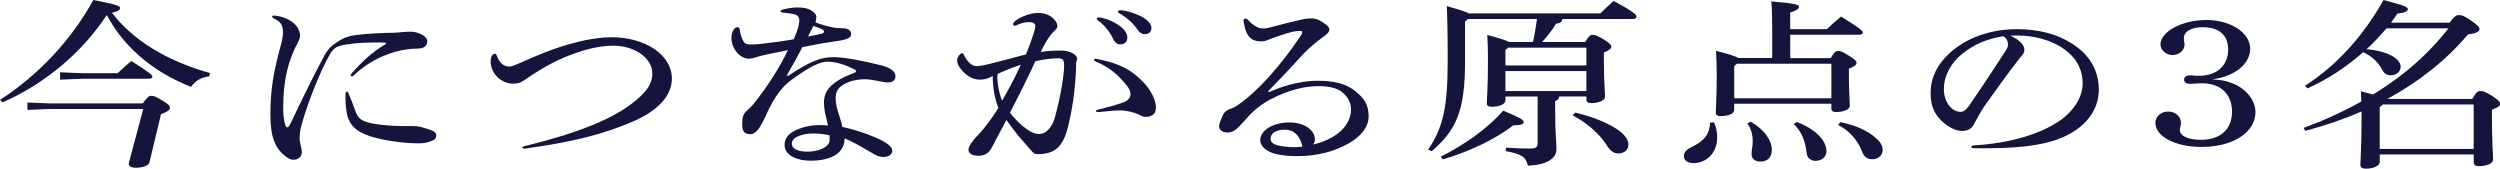
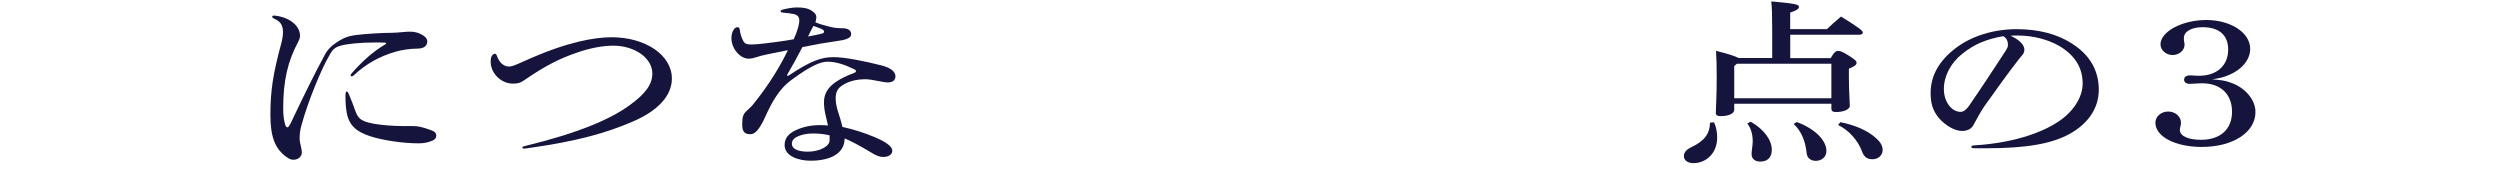
<svg xmlns="http://www.w3.org/2000/svg" id="_レイヤー_2" viewBox="0 0 545.11 36.78">
  <defs>
    <style>.cls-1{fill:#14143c;}</style>
  </defs>
  <g id="_レイヤー_2-2">
-     <path class="cls-1" d="m0,21.77C8.09,16.59,15.44,8.94,20.35,0c5.25,1.02,5.83,1.29,5.83,1.77,0,.31-.25.71-1.77,1.02,4.46,5.84,11.72,10.43,21.38,13.14l-.15.71c-1.91.24-3.19,1.1-3.97,2.31-2.11-.86-4.12-1.8-6.03-2.94-3.87-2.31-7.11-5.21-9.66-8.51-1.03-1.37-1.91-2.78-2.7-4.23C17.85,11.57,9.56,18.39.59,22.31l-.59-.55Zm31.13.78c1.03-1.45,1.37-1.65,1.86-1.65.59,0,.88.08,2.55,1.1,1.37.82,1.52,1.18,1.52,1.49,0,.43-.39.82-1.96,1.41l-2.5,10.47c-.2.78-1.47,1.21-3.09,1.21-.78,0-1.57-.31-1.42-1.02l3.14-11.8H10.88l-4.9.2v-1.61l4.9.2h20.25Zm-13.14-6.59h7.65c.74-.71,1.91-1.72,2.99-2.67,4.27,2.71,4.61,3.14,4.61,3.41s-.29.47-.78.47h-14.46l-4.9.2v-1.61l4.9.2Z" />
    <path class="cls-1" d="m70.71,12.12c.64-1.22,1.47-2.08,2.55-2.78.44-.31.98-.63,1.42-.86.83-.43,1.77-.71,3.09-.86,1.91-.24,5.54-.47,7.75-.47.64,0,1.57-.08,2.4-.16.69-.08,1.13-.08,1.57-.08.98,0,1.86.24,2.75.79.59.39.93.82.93,1.29,0,.51-.2.9-.54,1.18s-.93.43-1.67.43c-1.42,0-3.38.27-4.85.71-3.33.98-6.32,2.63-8.87,5.02-.25.23-.34.31-.54.31-.15,0-.25-.12-.25-.24s.1-.27.25-.43c2.26-2.59,4.66-4.74,7.26-6.27.15-.08.25-.16.25-.24s-.1-.16-.25-.16c-.64-.04-1.32-.04-2.06-.04-3.53,0-6.32.31-7.75.74-1.08.31-1.67.79-2.35,2.12-1.67,2.75-4.71,10.16-6.03,15.06-.34,1.1-.44,2.2-.44,3.1,0,.47.15,1.02.29,1.69.1.43.2.9.2,1.25,0,.94-.83,1.61-1.81,1.61-.49,0-.88-.12-1.52-.59-2.45-1.73-3.53-4.27-3.53-9.18,0-5.41.59-9.02,2.4-15.72.2-.75.34-1.65.34-2.31,0-1.57-.54-2.35-1.96-2.98-.25-.12-.39-.24-.39-.39s.15-.27.34-.27c.25,0,.83.08,1.37.2,2.55.59,4.36,2.27,4.36,4.24,0,.35-.15.78-.34,1.18-2.35,4.31-3.33,8.63-3.33,14.63,0,1.45.15,2.55.44,3.57.15.43.29.55.49.55s.39-.31.69-.86c2.89-6.12,5.25-10.86,7.35-14.75Zm19.32,15.37c1.08,0,1.86.16,3.78.82,1.03.35,1.32.71,1.32,1.29,0,.43-.29.86-.83,1.06-1.08.43-1.81.59-3.09.59-3.38,0-7.79-.67-10.44-1.53-3.29-1.06-4.85-2.59-5.25-5.65-.15-.98-.2-2.12-.2-3.1,0-.78.1-1.02.29-1.02s.29.2.44.55c.54,1.26,1.03,2.55,1.42,3.65.64,1.8,1.37,2.31,3.97,2.82,1.81.31,4.27.51,6.18.51h2.4Z" />
    <path class="cls-1" d="m108.36,12.2c.54,1.57,1.57,2.31,2.65,2.31.44,0,1.03-.16,2.84-.98,5.2-2.35,8.82-3.61,12.6-4.51,2.5-.59,4.95-.9,6.91-.9,7.26,0,13.14,3.8,13.14,9.02,0,3.69-2.99,7.02-8.63,9.41-5.83,2.51-12.31,4.28-22.31,5.69-.59.08-1.03.16-1.32.16-.2,0-.34-.08-.34-.24s.15-.24.69-.35c11.37-2.79,18.48-5.73,22.85-8.98,3.33-2.43,4.8-4.47,4.8-6.79,0-3.41-3.87-6.08-8.53-6.08-2.21,0-5.1.51-7.94,1.53-3.63,1.22-6.91,2.86-11.28,5.88-1.08.75-1.57.86-2.7.86-2.4,0-4.8-2.12-4.8-4.79,0-.63.1-1.1.34-1.37.2-.24.39-.35.59-.35s.29.12.44.47Z" />
    <path class="cls-1" d="m174.28,4.47c0-.78-.34-1.21-1.23-1.41-.54-.12-1.52-.24-2.35-.31-.39-.04-.49-.12-.49-.31,0-.16.1-.23.44-.35,1.08-.27,2.26-.47,3.09-.47,1.67,0,2.55.24,3.33.78.69.47.93.82.93,1.37,0,.35-.1.63-.2,1.1,1.08.47,2.11.67,3.04.94.83.23,1.76.35,2.89.35,1.23,0,1.86.51,1.86,1.29,0,.67-.69,1.18-2.79,1.45-2.75.39-4.95.78-7.84,1.37-.98,1.88-1.96,3.69-3.19,5.8-.1.16-.15.28-.15.35s.05.12.15.12.15-.04.39-.2c4.56-3.02,6.91-3.88,9.56-3.88,2.45,0,6.47.79,10.64,1.84,2.06.59,2.89,1.41,2.89,2.35,0,.86-.64,1.33-1.77,1.33-.29,0-1.08-.12-1.96-.31-.98-.2-2.06-.39-2.79-.39-1.91,0-3.58.39-4.95,1.25-1.18.75-1.57,1.53-1.57,3.02,0,.79.2,1.77.49,2.71.34,1.06.69,2.12.98,3.41,2.45.55,4.71,1.25,7.06,2.24,2.7,1.14,3.82,2.12,3.82,2.94s-.78,1.37-1.96,1.37c-.88,0-1.52-.27-2.94-1.14-2.06-1.25-4.22-2.39-5.49-2.9,0,3.18-2.94,4.86-7.45,4.86-2.65,0-5.64-1.02-5.64-3.41,0-1.45.78-2.47,2.45-3.25,1.67-.75,3.24-1.1,5.34-1.1.54,0,1.13.04,1.67.08-.2-.82-.39-1.61-.54-2.31-.2-.82-.34-1.84-.34-2.78,0-1.73.78-3.22,2.75-4.51.98-.67,2.25-1.26,3.68-1.8.44-.16.54-.27.54-.43,0-.2-.1-.31-.29-.39-2.06-1.02-4.02-1.69-5.88-1.69-1.57,0-3.68.9-7.65,3.8-1.67,1.21-2.6,2.31-3.53,3.69-.93,1.33-1.86,3.25-2.45,4.59-1.32,2.86-2.25,3.73-3.19,3.73-1.23,0-1.81-.47-1.81-2.12,0-1.76.25-2.31,1.03-3.02.34-.31.74-.67,1.18-1.14,3.68-4.51,6.18-8.74,7.75-12.04-1.37.28-3.09.63-4.46.9-1.13.24-2.01.47-2.7.71-.49.16-.88.24-1.42.24-1.76,0-3.73-2.08-3.73-4.51,0-1.45.74-2.35,1.27-2.35.34,0,.49.12.54.51.1.75.34,1.77.83,2.59.29.47.64.67,1.67.67.69,0,1.67-.08,2.7-.2,2.25-.27,4.46-.55,6.57-.94.88-1.88,1.23-3.41,1.23-4.08Zm3.09,24.63c-1.57,0-2.75.28-3.73.79-.64.35-.98.82-.98,1.49,0,.98,1.18,1.69,3.43,1.69,2.6,0,4.8-1.14,4.8-2.47v-1.1c-1.27-.27-2.3-.39-3.53-.39Zm0-23.45c-.39.67-.83,1.57-1.18,2.31,1.23-.2,2.3-.47,3.19-.67.25-.12.29-.28.29-.43,0-.12-.05-.24-.2-.35-.54-.35-1.42-.59-2.11-.86Z" />
-     <path class="cls-1" d="m216.49,16.55c-.83.51-1.86.82-2.79.82-1.47,0-2.89-.75-4.02-2.12-.69-.75-.98-1.45-.98-2.16,0-.63.69-1.49,1.08-1.49.15,0,.25.04.34.27.93,1.88,1.91,2.55,2.84,2.55.59,0,1.57-.16,3.38-.63,2.4-.63,4.95-1.26,7.35-1.92.74-1.76,1.27-3.25,1.77-4.82.2-.55.29-1.06.29-1.37,0-.55-.49-.86-1.42-.86-.83,0-1.86.27-2.65.67-.15.08-.25.12-.44.12s-.34-.12-.34-.35c0-.2.15-.43.49-.71,1.18-.94,3.38-1.73,4.9-1.73,1.81,0,3.14.67,3.97,1.92.2.31.29.63.29.98,0,.27-.1.47-.49.86-.83.78-1.77,1.92-3.14,4.75,1.23-.2,2.6-.31,4.46-.31s3.48.9,3.48,1.77c0,.23-.1.55-.2.78-.05,4.47-.64,9.14-1.47,12.67-1.13,5.84-3.09,7.37-7.01,7.37-.54,0-.78-.16-1.23-.67-1.13-1.29-2.11-2.43-3.04-3.49-1.03-1.29-1.86-2.47-2.45-3.29-.83,1.49-2.01,3.76-3.24,6.08-.59,1.1-1.47,1.73-2.84,1.73s-2.21-.51-2.21-1.33c0-.63.83-1.96,2.01-3.1,1.42-1.49,3.24-3.88,4.51-6-.83-2.12-1.23-4.51-1.23-6.98Zm1.08-.47c-.05.2-.1.35-.1.55,0,1.84.39,3.76,1.03,5.33,1.67-2.9,2.89-5.21,4.07-7.84-1.91.63-3.24,1.18-5,1.96Zm6.77,12.39c.83.51,1.62.75,2.25.75.44,0,.93-.16,1.32-.39.88-.59,1.67-1.69,2.06-3.06,1.32-4.79,2.06-9.45,2.06-11.57,0-1.14-.29-1.49-1.37-1.49-1.23,0-3.14.23-4.9.63-1.76,3.8-3.38,7.06-5.54,11.21.78,1.18,2.6,2.98,4.12,3.92Zm16.08-4.12c-.29.04-.64.08-.83.08-.34,0-.64-.04-.64-.2s.1-.24.59-.35c1.96-.47,3.87-1.02,5.34-1.53,1.08-.39,1.62-1.06,1.62-1.77,0-.63-.25-1.21-.74-1.84-2.06-2.59-4.02-4.16-6.86-5.33-.25-.12-.34-.24-.34-.39,0-.12.1-.2.29-.2.15,0,.34.04.74.12,2.89.59,4.9,1.33,6.72,2.47,1.32.86,2.84,2.2,3.87,3.53,1.13,1.49,1.86,3.22,1.86,4.43,0,.9-.25,1.45-.83,1.76-.44.24-.83.35-1.27.35-.54,0-.74-.04-1.47-.43-1.23-.59-2.89-.98-4.31-.98-.88,0-2.21.12-3.73.28Zm0-20.43c1.03.24,2.4.82,3.33,1.45,1.42.94,2.06,1.88,2.06,2.86,0,.9-.64,1.45-1.52,1.45-.59,0-1.13-.31-1.47-1.02-.83-1.73-2.06-3.25-3.43-4.2-.2-.16-.25-.23-.25-.39s.15-.27.39-.27c.2,0,.49.04.88.12Zm9.22,3.53c-.64,0-1.08-.23-1.72-1.14-.88-1.29-2.35-2.59-3.87-3.41-.2-.12-.29-.2-.29-.35s.15-.31.49-.31c.98,0,2.7.43,4.31,1.21,1.72.82,2.5,1.77,2.5,2.67,0,.82-.59,1.33-1.42,1.33Z" />
-     <path class="cls-1" d="m276.7,20.04c.1,0,.2-.04.39-.12,3.48-1.53,7.11-2.31,10.25-2.31,3.87,0,6.28.78,7.99,2.12,2.25,1.73,3.09,3.25,3.09,5.65,0,2.2-1.47,4.2-4.27,5.84-3.14,1.8-6.86,2.82-11.28,2.82-2.25,0-4.02-.23-5.25-.63-1.86-.59-2.84-1.76-2.84-2.79,0-2.2,2.75-3.92,6.42-3.92,3.19,0,5.49,1.69,5.49,3.61,0,.43,0,.82-.44,1.21,2.45-.47,4.95-1.84,6.08-2.94,1.47-1.37,2.25-3.02,2.25-4.67,0-1.45-.59-2.67-1.86-3.76-.88-.82-2.7-1.37-5.15-1.37-3.09,0-6.52.82-10.44,2.82-2.06,1.06-3.97,2.63-5.44,4.35-2.3,2.63-2.89,2.94-4.12,2.94-1.03,0-1.76-.59-1.76-1.41,0-.27.29-1.21.88-2.47.29-.59.74-.9,1.32-1.18.88-.28,1.62-.67,2.45-1.33,3.58-2.51,8.68-8,13.14-14.67.2-.27.34-.63.34-.82s-.1-.27-.44-.27c-.54,0-1.23.08-1.72.2-1.52.39-3.19.94-5.34,1.77-.49.23-.88.31-1.57.31-1.76,0-2.84-.86-3.38-2.78-.2-.75-.34-1.45-.34-1.8,0-.27.15-.39.39-.39s.49.16.69.39c.54.63,1.18,1.1,1.91,1.49.44.2.78.28,1.47.28.39,0,.79-.08,1.37-.24,2.01-.55,4.8-1.25,6.86-1.72.69-.16,1.47-.24,2.11-.24.74,0,1.42.2,2.25.71,1.28.78,1.67,1.25,1.67,1.76,0,.47-.54,1.02-1.52,1.69-1.32.94-3.09,2.43-4.22,3.65-2.11,2.35-4.46,4.86-7.35,7.8-.2.2-.25.24-.25.31s.05.12.15.12Zm3.48,8.24c-2.01,0-3.14.78-3.14,2,0,.86.83,1.41,2.84,1.65.88.12,1.52.16,2.16.16s1.37-.04,1.96-.12c-.54-2.43-1.91-3.69-3.82-3.69Z" />
-     <path class="cls-1" d="m339.97,21.06c-.1.55-.39.82-.88,1.02v1.84c0,5.22.29,7.02.29,8.63,0,2.08-2.3,3.45-6.23,3.57-.44-1.72-1.03-2.47-4.85-3.18l.1-.75c1.76.12,3.48.2,5.2.2,1.27,0,1.67-.24,1.67-1.26v-10.08h-7.01v.82c0,.86-1.37,1.41-2.99,1.41-.74,0-1.08-.24-1.08-.75,0-1.02.25-2.94.25-9.57,0-2.08-.05-3.76-.15-5.33,2.84.75,4.17,1.18,4.76,1.53h5.2c.39-1.65.64-3.33.88-5.02h-15l-.69.55v8.86c0,10.55-1.91,14.86-7.26,19.41l-.79-.31c3.19-4.78,4.27-8.98,4.27-19.45,0-6.71-.1-10.08-.2-11.88,2.84.82,4.22,1.25,4.85,1.61h28.63c.93-.94,1.81-1.76,2.89-2.71,4.56,2.43,5,3.02,5,3.41,0,.27-.29.51-.78.51h-15.39c-.05.55-.34.94-1.37,1.02-.88,1.49-1.96,2.82-3.04,4h9.41c.74-1.29,1.13-1.57,1.57-1.57.49,0,.88.08,2.35.94,1.47.94,1.76,1.29,1.76,1.61,0,.43-.39.82-1.62,1.33v1.8c0,4.63.25,6.74.25,7.8,0,.94-1.52,1.41-3.09,1.41-.64,0-.98-.27-.98-.78v-.67h-5.93Zm-25.84,13.1c4.76-2.35,10.05-5.92,13.63-10.04,4.02,1.69,4.46,2.04,4.46,2.55,0,.39-.49.63-2.3.67-3.87,3.06-9.8,5.8-15.3,7.41l-.49-.59Zm31.77-23.76h-17.06l-.59.51v3.37h17.65v-3.88Zm0,5.1h-17.65v4.35h17.65v-4.35Zm-2.45,9.06c3.78.82,7.45,2.39,9.51,3.88,1.42,1.06,2.11,2.08,2.11,3.1,0,1.1-.88,1.92-2.21,1.92-.93,0-1.67-.47-2.5-1.76-1.67-2.63-4.46-4.98-7.45-6.55l.54-.59Z" />
    <path class="cls-1" d="m373.73,26.67c.49,1.02.69,2.2.69,3.33,0,3.41-2.4,5.57-5.2,5.57-1.23,0-2.06-.63-2.06-1.53,0-.78.49-1.41,1.72-2,2.84-1.33,3.97-3.02,3.97-5.29l.88-.08Zm24.61-20.31c.98-.94,1.86-1.73,3.09-2.75,4.26,2.63,4.75,3.14,4.75,3.49,0,.27-.29.47-.78.47h-15.05v5.1h8.82c.79-1.37,1.18-1.57,1.62-1.57.49,0,.93.16,2.25.98,1.52.94,1.77,1.25,1.77,1.61,0,.47-.44.78-1.67,1.29v1.88c0,3.02.2,5.18.2,6.2,0,.86-1.47,1.37-3.04,1.37-.69,0-.98-.27-.98-.71v-1.1h-21.18v1.33c0,.9-1.42,1.37-2.94,1.37-.78,0-1.08-.24-1.08-.71,0-1.1.2-3.37.2-7.84,0-2.59-.05-3.8-.15-5.69,2.99.75,4.31,1.22,4.9,1.57h7.35v-5.96c0-3.53-.05-4.75-.2-6.39,5.39.47,6.03.71,6.03,1.18,0,.39-.34.75-1.91,1.26v3.61h7.99Zm.98,7.53h-20.59l-.59.51v7.02h21.18v-7.53Zm-17.6,12.63c3.09,1.8,4.61,4.12,4.61,6.16,0,1.73-1.03,2.55-2.5,2.55-1.08,0-1.91-.55-1.91-1.61,0-.9.25-1.84.25-2.78,0-1.57-.39-2.9-1.18-3.92l.74-.39Zm10.05.08c4.12,1.53,6.47,4.08,6.47,6.31,0,1.29-.98,2.16-2.35,2.16-.98,0-1.86-.55-1.96-1.69-.29-2.71-1.18-4.82-2.84-6.35l.69-.43Zm9.51.04c3.09.59,5.88,1.8,7.6,3.33,1.03.86,1.62,1.73,1.62,2.71,0,1.22-.98,2.04-2.21,2.04-1.13,0-1.86-.47-2.3-1.73-.88-2.39-2.89-4.63-5.2-5.73l.49-.63Z" />
    <path class="cls-1" d="m441.4,10.82c0,.43-.15.86-.44,1.18-.34.43-.74.82-1.03,1.26-2.26,2.9-4.85,6.55-7.26,9.92-.83,1.25-1.67,2.75-2.3,3.96-.49.98-1.37,1.41-2.6,1.41-1.37,0-3.43-.98-5.05-2.86-1.27-1.57-1.76-3.1-1.76-5.41,0-3.69,1.76-7.02,5.64-9.92,3.38-2.51,8.09-4,13.14-4,4.71,0,8.78,1.06,11.91,3.06,3.97,2.47,5.98,5.88,5.98,10.16,0,3.92-2.25,7.37-6.42,9.65-3.82,2.08-9.22,3.1-18.14,3.1h-2.25c-.78,0-.98-.08-.98-.31s.15-.31,1.03-.35c7.3-.47,13.83-2.39,17.99-5.18,3.19-2.12,5.25-5.25,5.25-8.27,0-3.45-1.67-6.16-5.1-8.2-2.45-1.41-5.74-2.27-8.92-2.27-.64,0-1.18,0-1.72.04,2.01.9,3.04,2.04,3.04,3.06Zm-13.53.9c-2.55,2.04-4.02,4.86-4.02,7.69s1.72,4.98,3.63,4.98c.69,0,1.27-.51,1.81-1.25,2.89-4.2,5.25-7.8,7.99-12,.44-.71.54-.98.54-1.29,0-.98-.34-1.57-1.03-1.96-3.63.63-6.32,1.73-8.92,3.84Z" />
    <path class="cls-1" d="m486.2,17.96c3.24,1.02,5.59,3.73,5.59,6.47,0,4.43-4.9,7.61-11.72,7.61-5.79,0-10.1-2.27-10.1-5.29,0-1.33,1.23-2.43,2.79-2.43s2.79,1.1,2.79,2.43c0,.2-.05.43-.1.75-.1.35-.15.67-.15.82,0,1.33,1.81,2.16,4.61,2.16,4.22,0,6.77-2.27,6.77-6.12s-2.5-6.2-6.52-6.2c-.54,0-1.13.04-1.77.08-.44.04-.74.04-.93.04-.79,0-1.23-.35-1.23-.9,0-.59.49-.94,1.23-.94.29,0,.59,0,.98.04.44.04.78.04,1.08.04,3.82,0,6.32-2.23,6.32-5.69,0-3.18-1.96-4.9-5.59-4.9-2.4,0-4.07.94-4.07,2.35,0,.2,0,.47.05.74.05.31.1.55.1.71,0,1.25-1.18,2.27-2.6,2.27s-2.65-1.06-2.65-2.31c0-2.82,4.76-5.33,10-5.33s9.56,2.71,9.56,6.31c0,2.35-1.86,4.59-4.85,5.76-1.03.43-1.67.59-3.43.86,2.21.2,2.89.31,3.82.67Z" />
-     <path class="cls-1" d="m534.08,4.98c1.08-1.45,1.52-1.69,2.01-1.69.69,0,1.23.16,2.7,1.18,1.42.98,1.86,1.49,1.86,1.88,0,.55-.78.94-2.55,1.18-4.71,5.61-10.69,10.31-17.55,14.04h18.53c.83-1.53,1.23-1.72,1.76-1.72.64,0,1.08.16,2.55,1.06,1.57,1.02,1.72,1.37,1.72,1.76,0,.43-.39.78-1.76,1.25v1.49c0,5.69.25,8.23.25,9.41,0,.86-1.47,1.41-3.09,1.41-.74,0-1.13-.27-1.13-.82v-1.73h-20.49v1.61c0,.9-1.42,1.49-2.99,1.49-.83,0-1.23-.27-1.23-.75,0-1.14.25-3.96.25-10.16v-1.57c-3.87,1.69-7.99,3.1-12.26,4.23l-.39-.63c4.46-1.65,8.68-3.57,12.6-5.76-.05-.75-.05-1.45-.1-2.24,1.08.27,1.96.51,2.65.71,3.78-2.31,7.26-4.9,10.34-7.76,2.25-2.08,4.27-4.35,6.13-6.67h-13.53c-1.37,1.57-2.75,3.14-4.36,4.55,4.85.43,7.45,2.16,7.45,3.84,0,.94-.83,1.84-2.11,1.84-.93,0-1.52-.39-1.96-1.29-.93-1.69-2.45-3.02-4.12-3.73-3.58,3.18-7.75,5.92-12.11,7.88l-.59-.55c6.86-4.39,12.6-10.67,17.16-18.71,4.66,1.22,5.29,1.53,5.29,2,0,.39-.44.75-2.3.98-.44.67-.88,1.29-1.37,1.96h12.75Zm-15.2,18.43v9.06h20.49v-9.69h-19.81l-.69.63Z" />
  </g>
</svg>